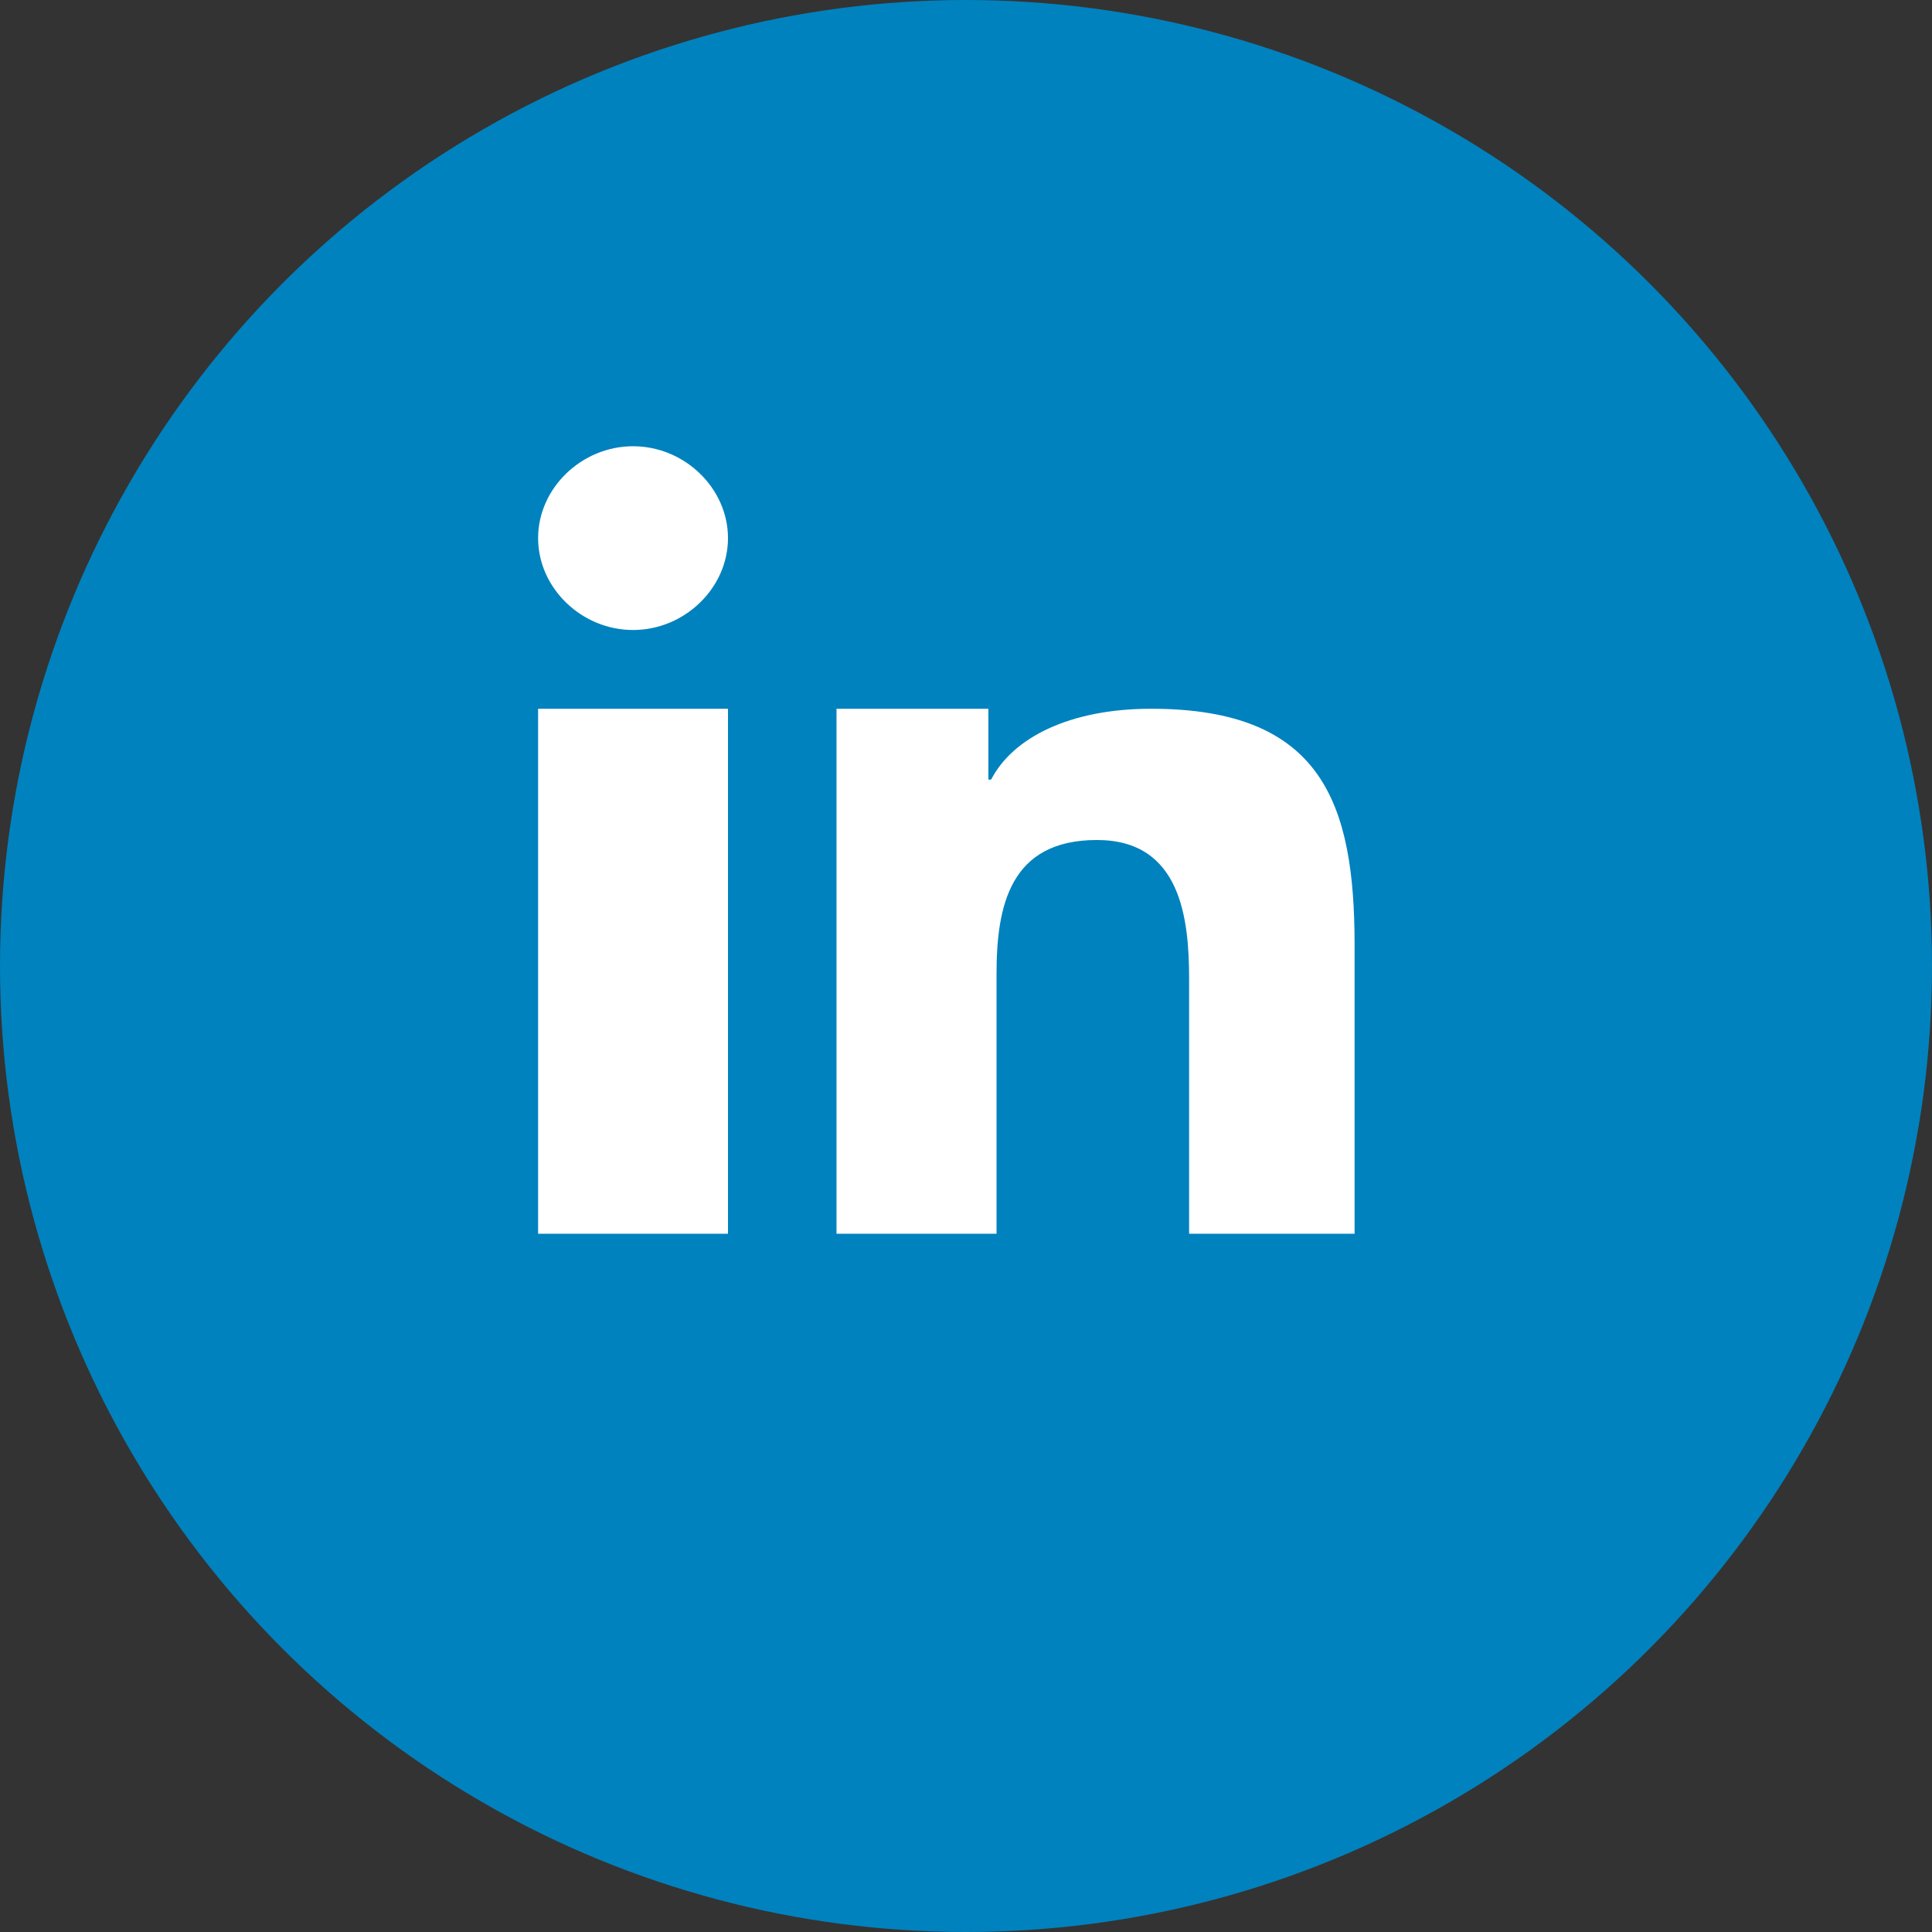
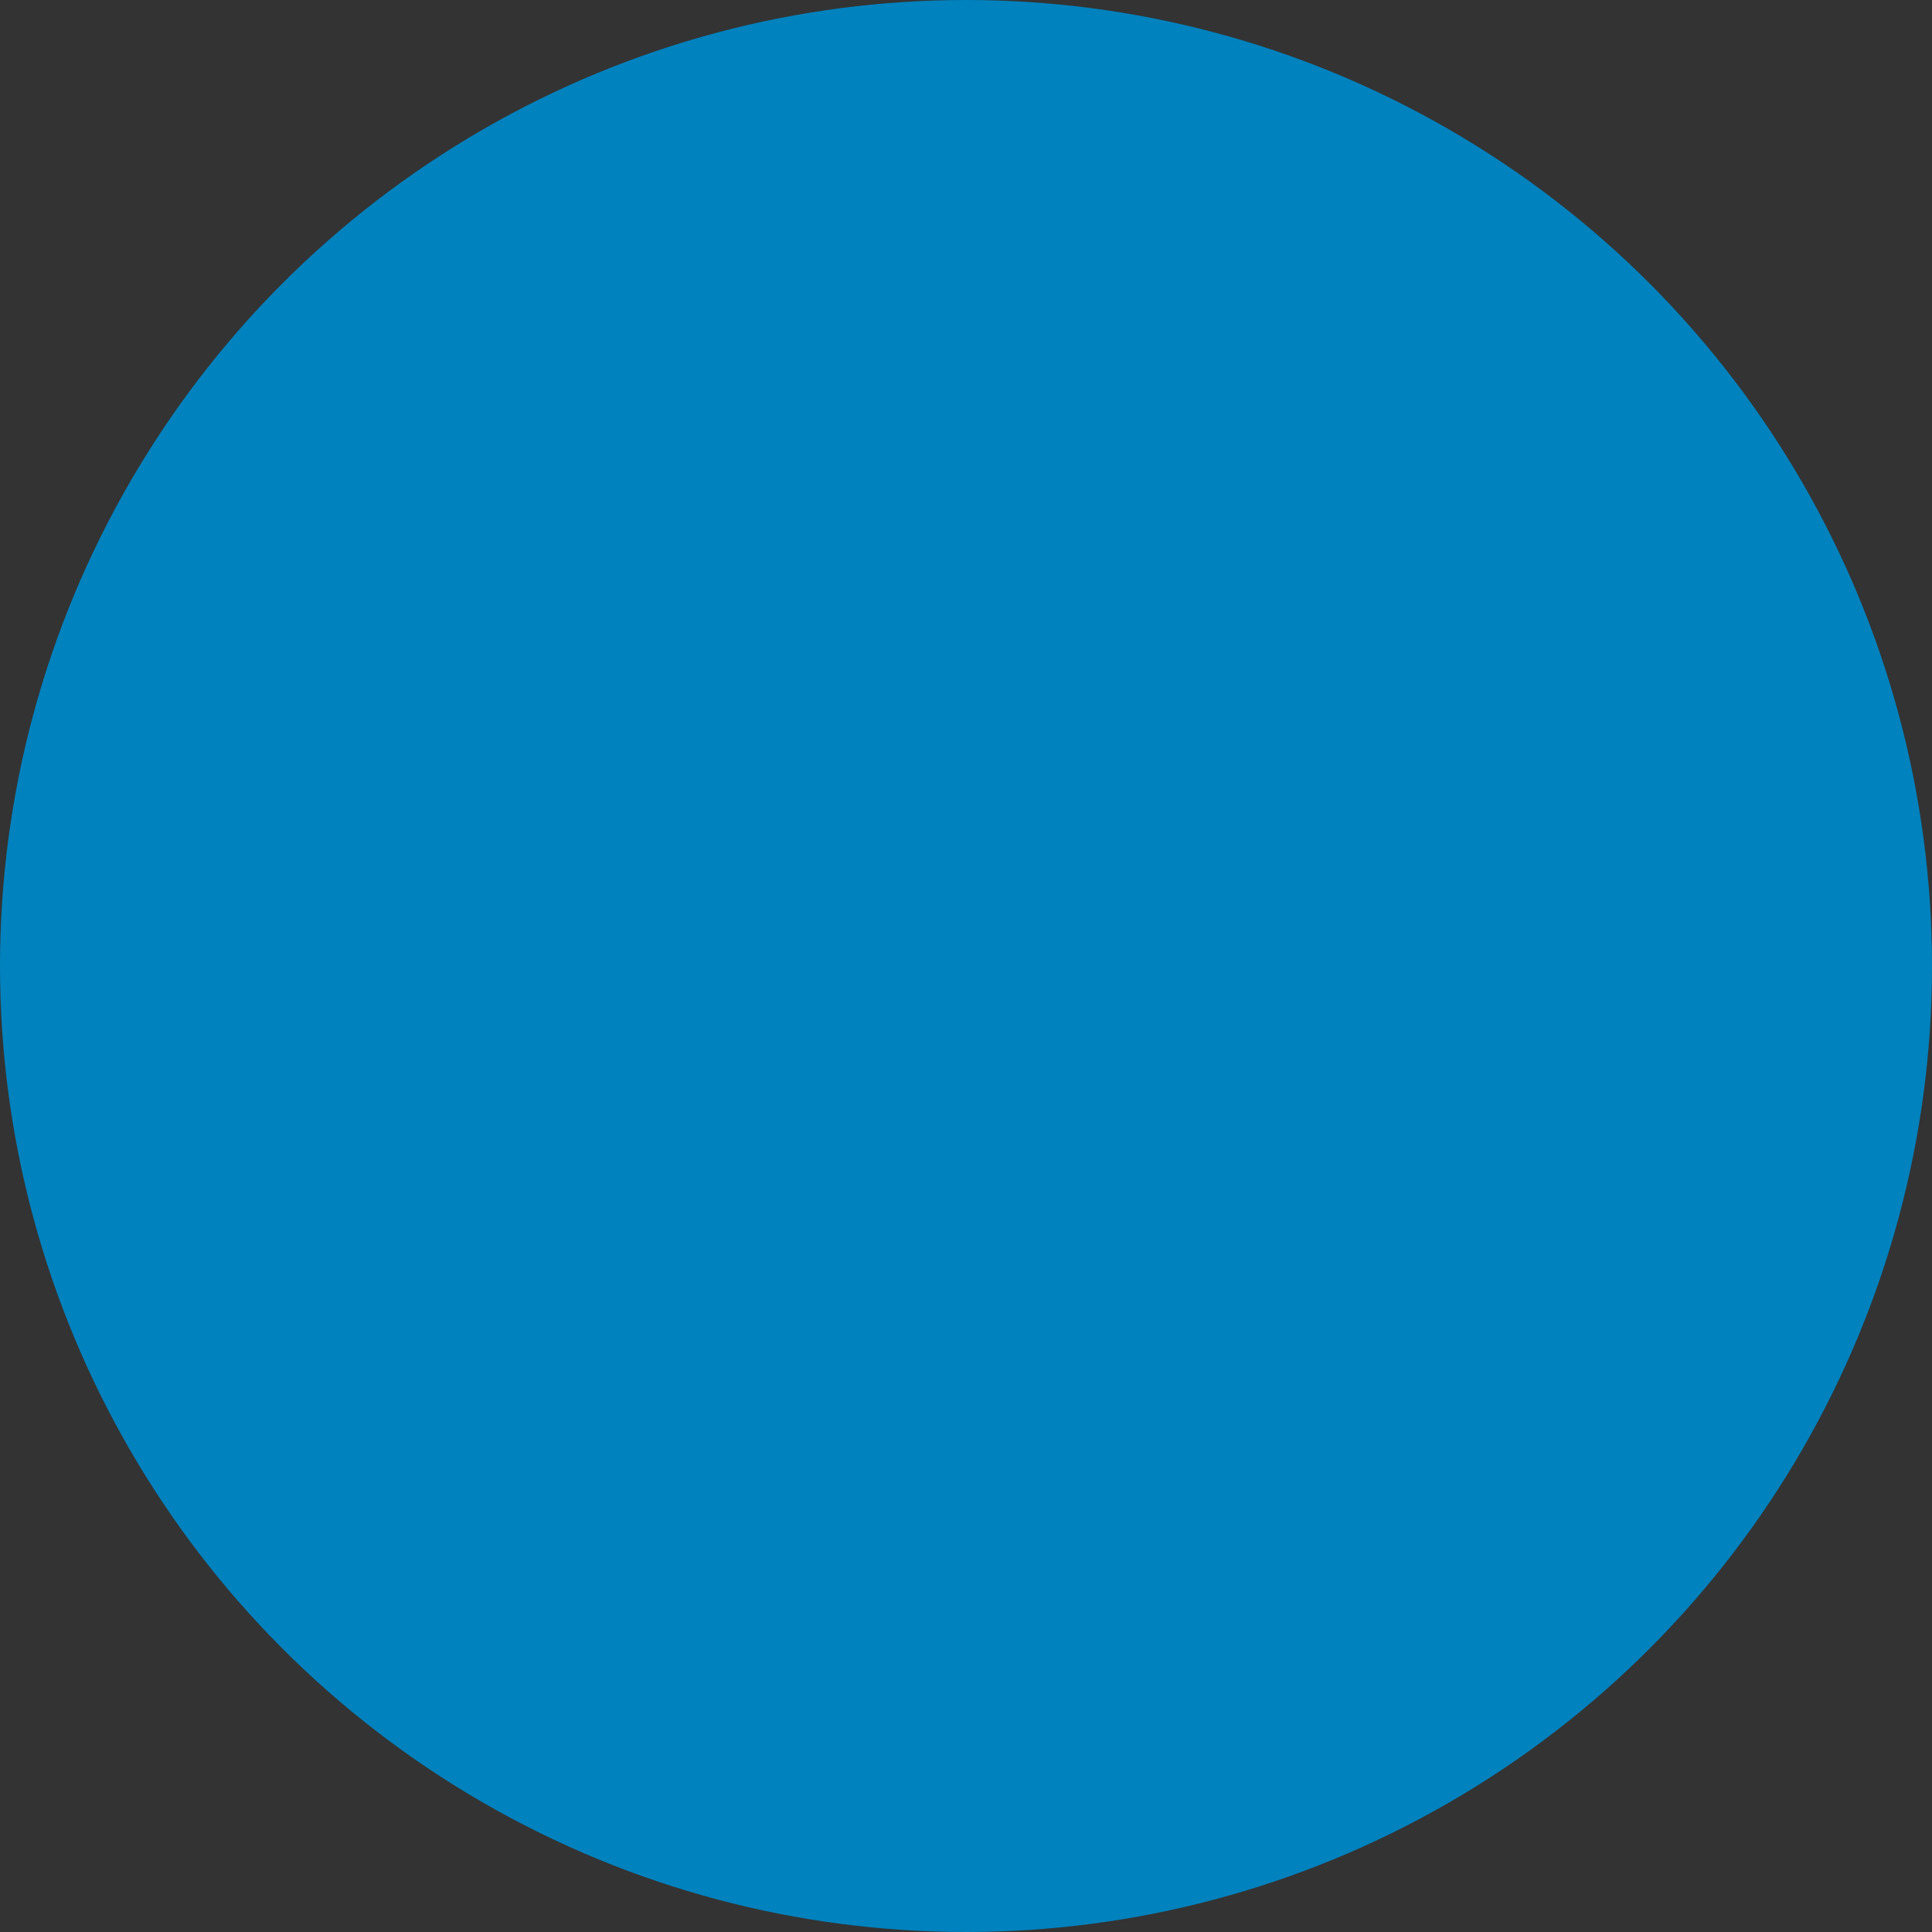
<svg xmlns="http://www.w3.org/2000/svg" width="46" height="46" viewBox="0 0 46 46" fill="none">
  <rect x="0" y="0" width="46" height="46" fill="#333333" stroke="none" />
  <circle cx="23" cy="23" r="23" fill="#0082BE" />
-   <path d="M17.333 29.375H12.812V16.875H17.333V29.375ZM15.073 15C13.846 15 12.812 14 12.812 12.812C12.812 11.625 13.846 10.625 15.073 10.625C16.3 10.625 17.333 11.625 17.333 12.812C17.333 14 16.3 15 15.073 15ZM32.188 29.375H28.312V23.312C28.312 21.875 28.119 20 26.117 20C24.05 20 23.727 21.562 23.727 23.188V29.375H19.917V16.875H23.533V18.562H23.598C24.115 17.562 25.471 16.875 27.408 16.875C31.477 16.875 32.252 19.125 32.252 22.5V29.375H32.188Z" fill="white" />
</svg>